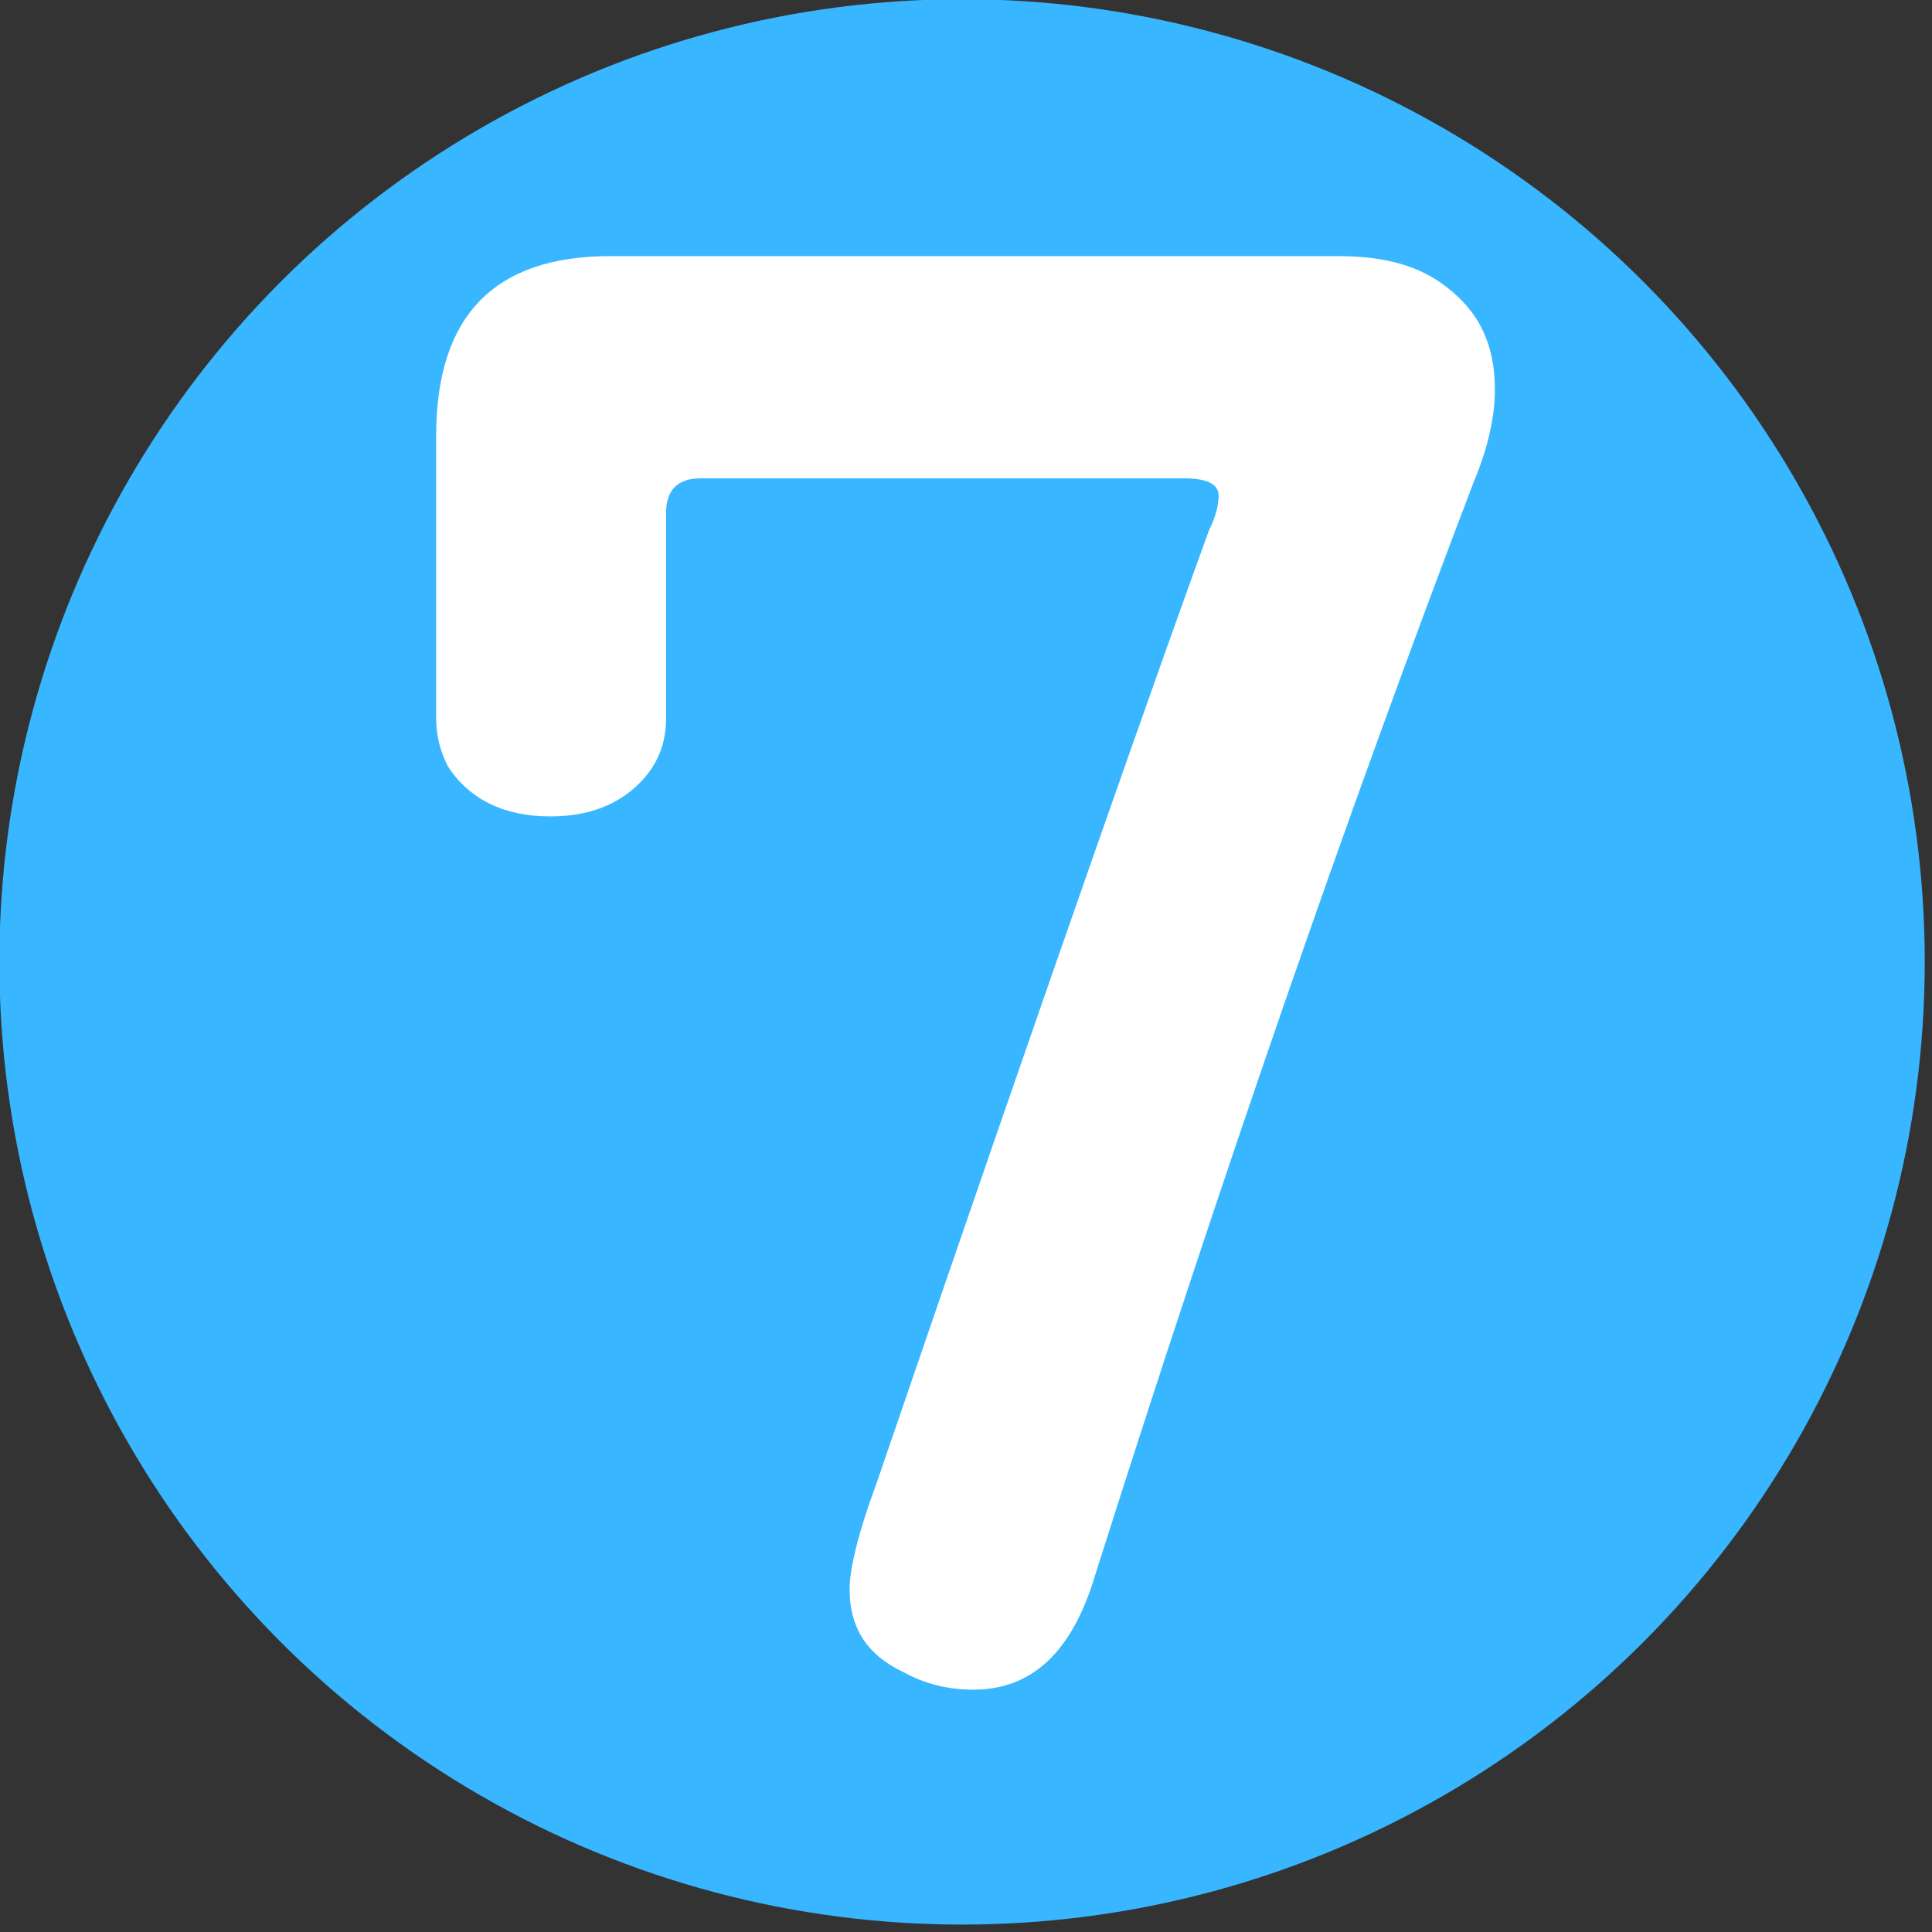
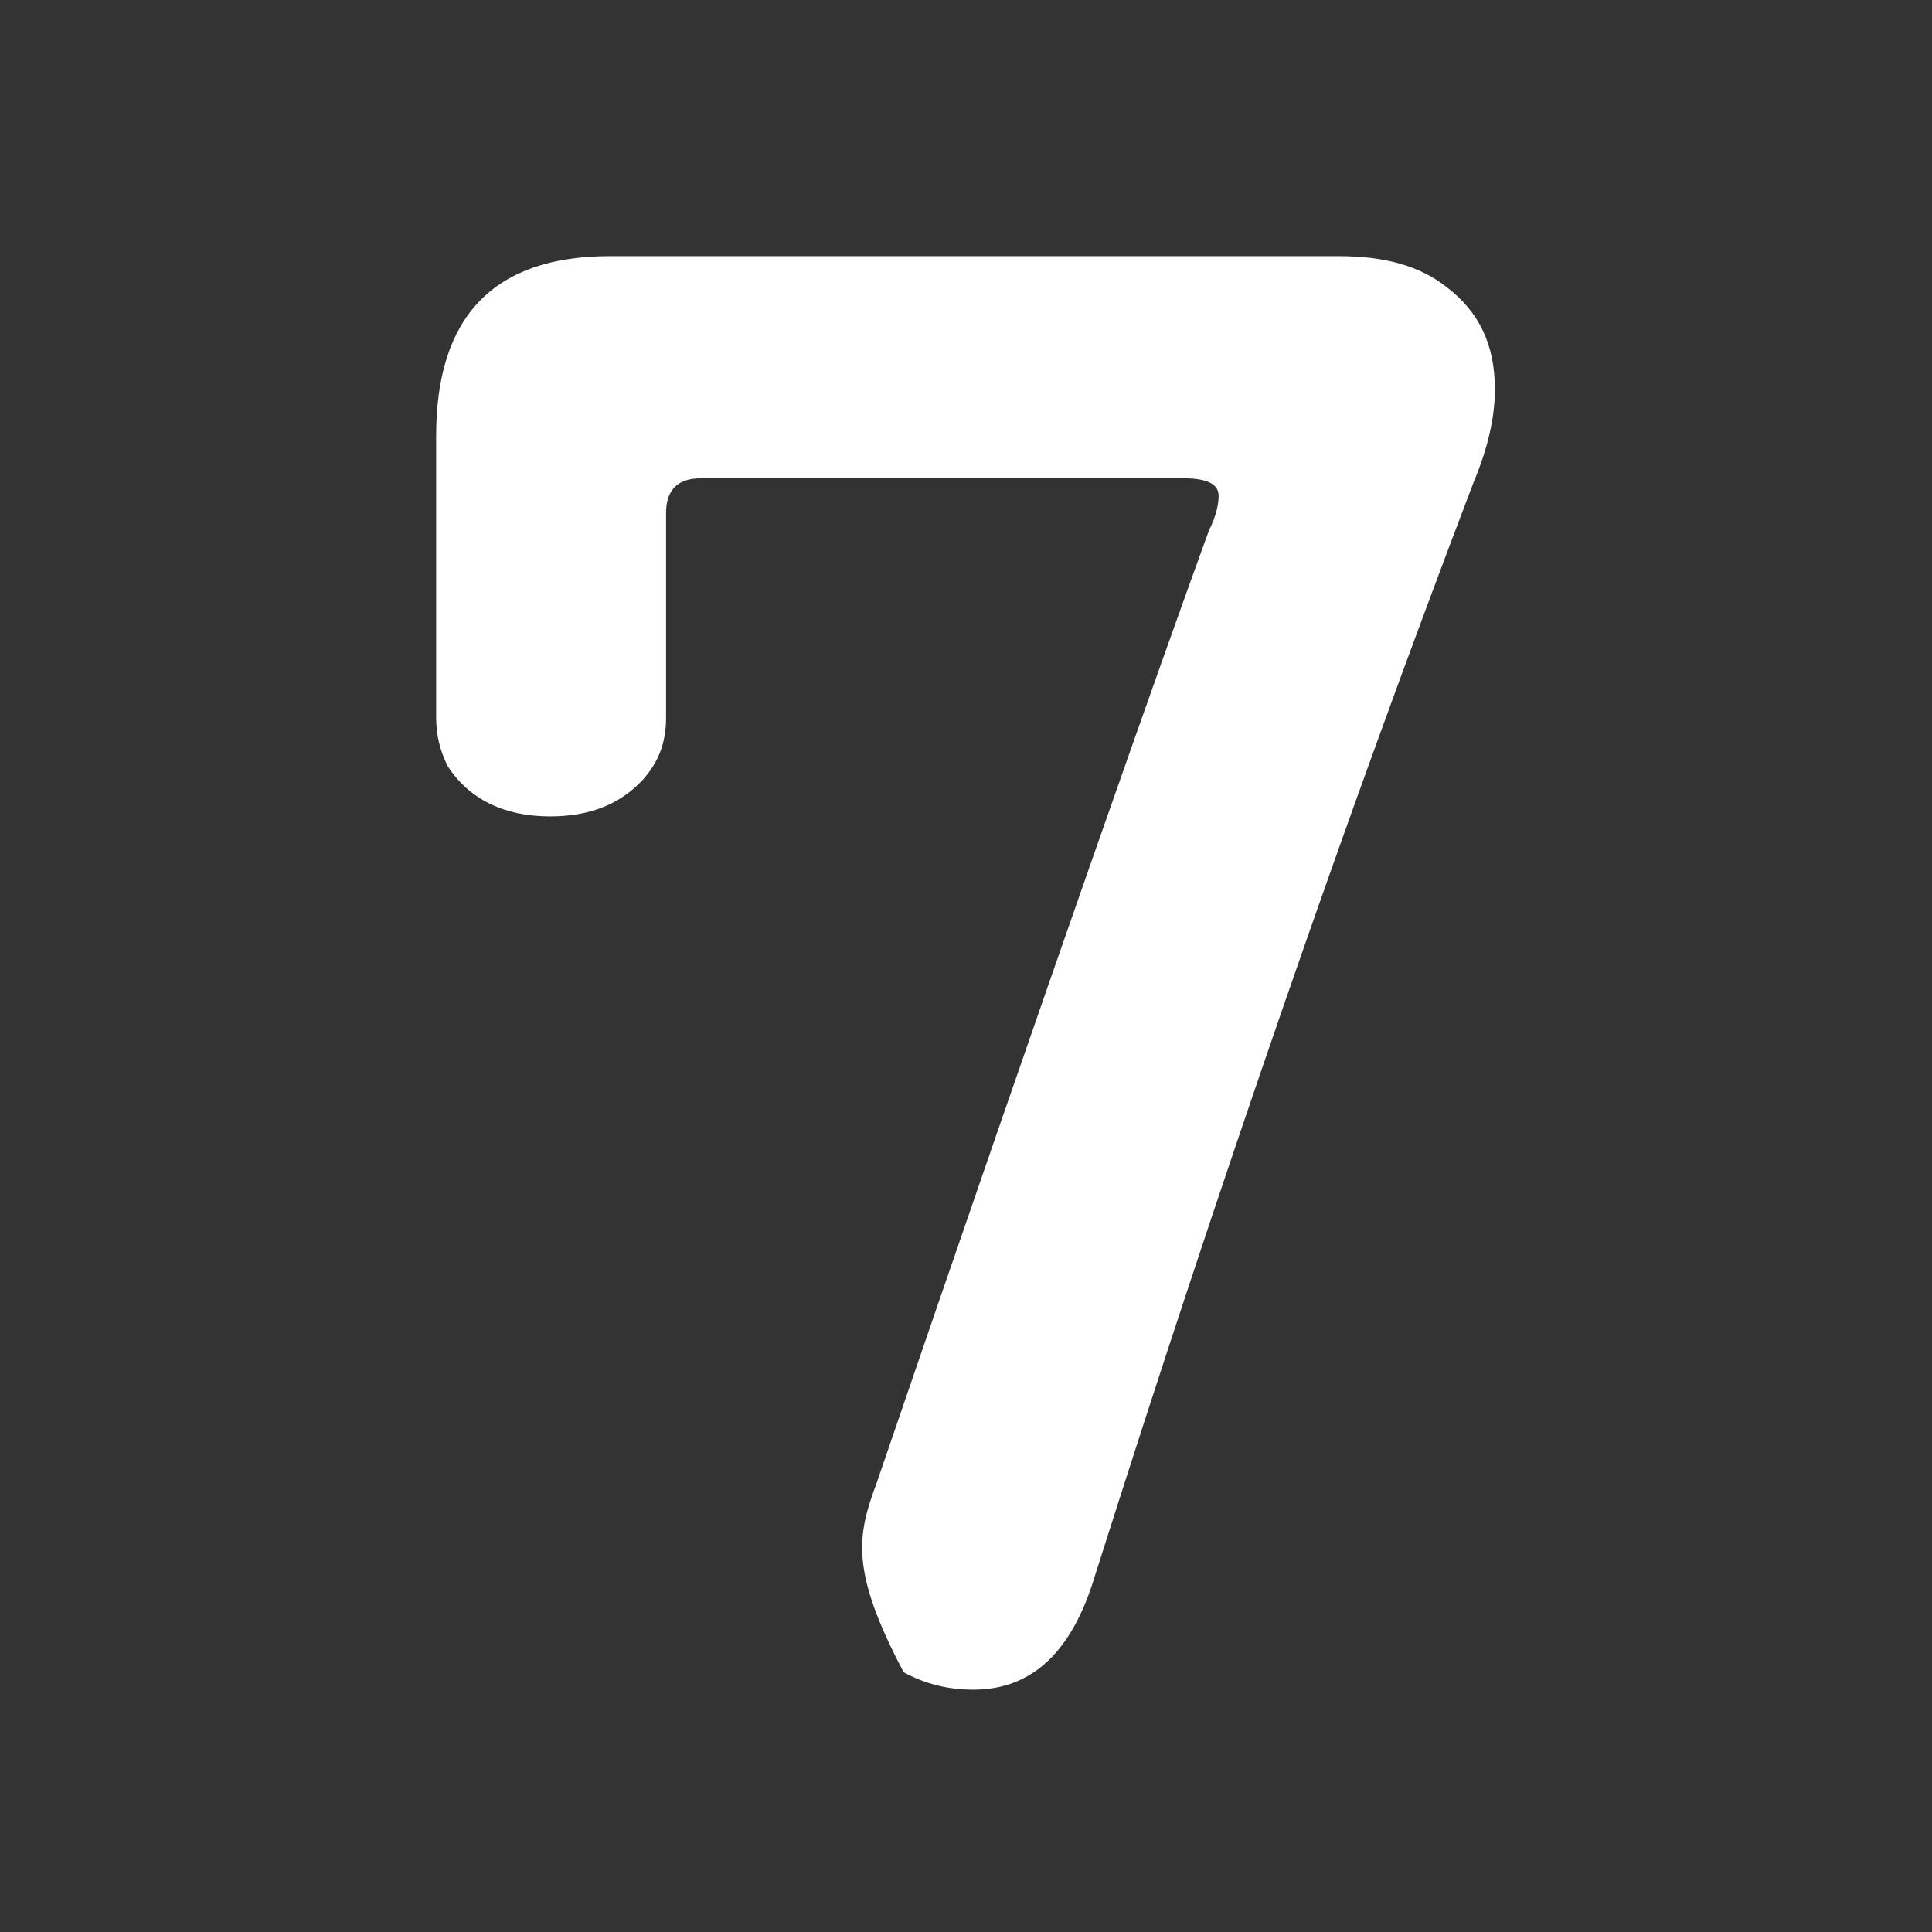
<svg xmlns="http://www.w3.org/2000/svg" width="100%" height="100%" viewBox="0 0 20 20" version="1.1" xml:space="preserve" style="fill-rule:evenodd;clip-rule:evenodd;stroke-linejoin:round;stroke-miterlimit:2;">
  <rect x="0" y="0" width="20" height="20" fill="#333333" stroke="none" />
  <g transform="matrix(0.112,0,0,0.112,-1.92,-2.295)">
-     <circle cx="106.064" cy="109.397" r="88.98" style="fill:rgb(56,182,255);" />
-   </g>
+     </g>
  <g transform="matrix(0.1,0,0,0.1,-1.75,0.833)">
    <g transform="matrix(200,0,0,200,46.25,167.185)">
-       <path d="M0.172,-0.745L0.549,-0.745C0.573,-0.745 0.591,-0.74 0.605,-0.729C0.622,-0.716 0.63,-0.699 0.63,-0.676C0.63,-0.663 0.627,-0.647 0.619,-0.628C0.553,-0.455 0.488,-0.267 0.423,-0.062C0.411,-0.022 0.39,-0.003 0.36,-0.003C0.347,-0.003 0.335,-0.006 0.324,-0.012C0.305,-0.021 0.296,-0.035 0.296,-0.055C0.296,-0.065 0.3,-0.083 0.31,-0.11C0.401,-0.376 0.459,-0.54 0.482,-0.603C0.486,-0.611 0.487,-0.617 0.487,-0.621C0.487,-0.627 0.481,-0.63 0.469,-0.63L0.219,-0.63C0.207,-0.63 0.201,-0.624 0.201,-0.612L0.201,-0.506C0.201,-0.493 0.197,-0.483 0.189,-0.474C0.177,-0.461 0.161,-0.455 0.141,-0.455C0.117,-0.455 0.099,-0.464 0.088,-0.481C0.084,-0.489 0.082,-0.497 0.082,-0.506L0.082,-0.652C0.082,-0.714 0.112,-0.745 0.172,-0.745Z" style="fill:white;fill-rule:nonzero;" />
+       <path d="M0.172,-0.745L0.549,-0.745C0.573,-0.745 0.591,-0.74 0.605,-0.729C0.622,-0.716 0.63,-0.699 0.63,-0.676C0.63,-0.663 0.627,-0.647 0.619,-0.628C0.553,-0.455 0.488,-0.267 0.423,-0.062C0.411,-0.022 0.39,-0.003 0.36,-0.003C0.347,-0.003 0.335,-0.006 0.324,-0.012C0.296,-0.065 0.3,-0.083 0.31,-0.11C0.401,-0.376 0.459,-0.54 0.482,-0.603C0.486,-0.611 0.487,-0.617 0.487,-0.621C0.487,-0.627 0.481,-0.63 0.469,-0.63L0.219,-0.63C0.207,-0.63 0.201,-0.624 0.201,-0.612L0.201,-0.506C0.201,-0.493 0.197,-0.483 0.189,-0.474C0.177,-0.461 0.161,-0.455 0.141,-0.455C0.117,-0.455 0.099,-0.464 0.088,-0.481C0.084,-0.489 0.082,-0.497 0.082,-0.506L0.082,-0.652C0.082,-0.714 0.112,-0.745 0.172,-0.745Z" style="fill:white;fill-rule:nonzero;" />
    </g>
  </g>
</svg>